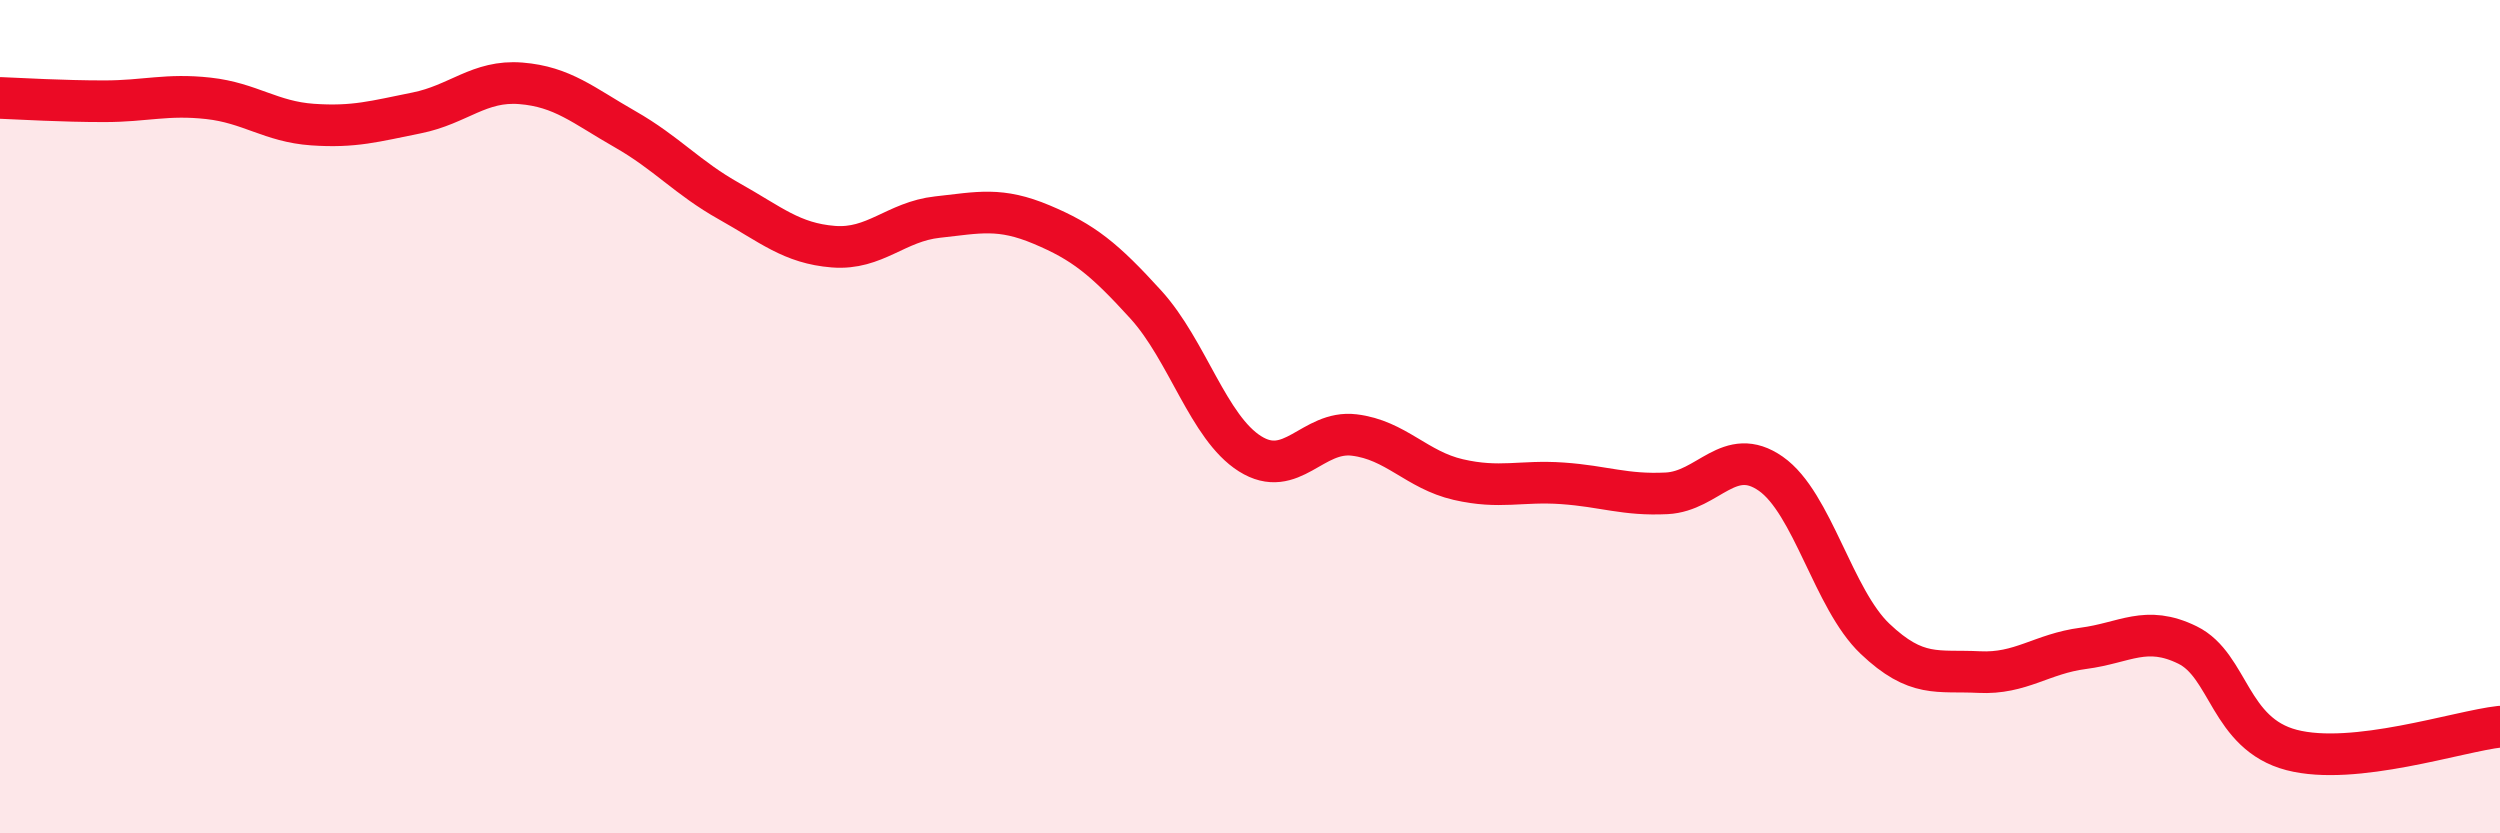
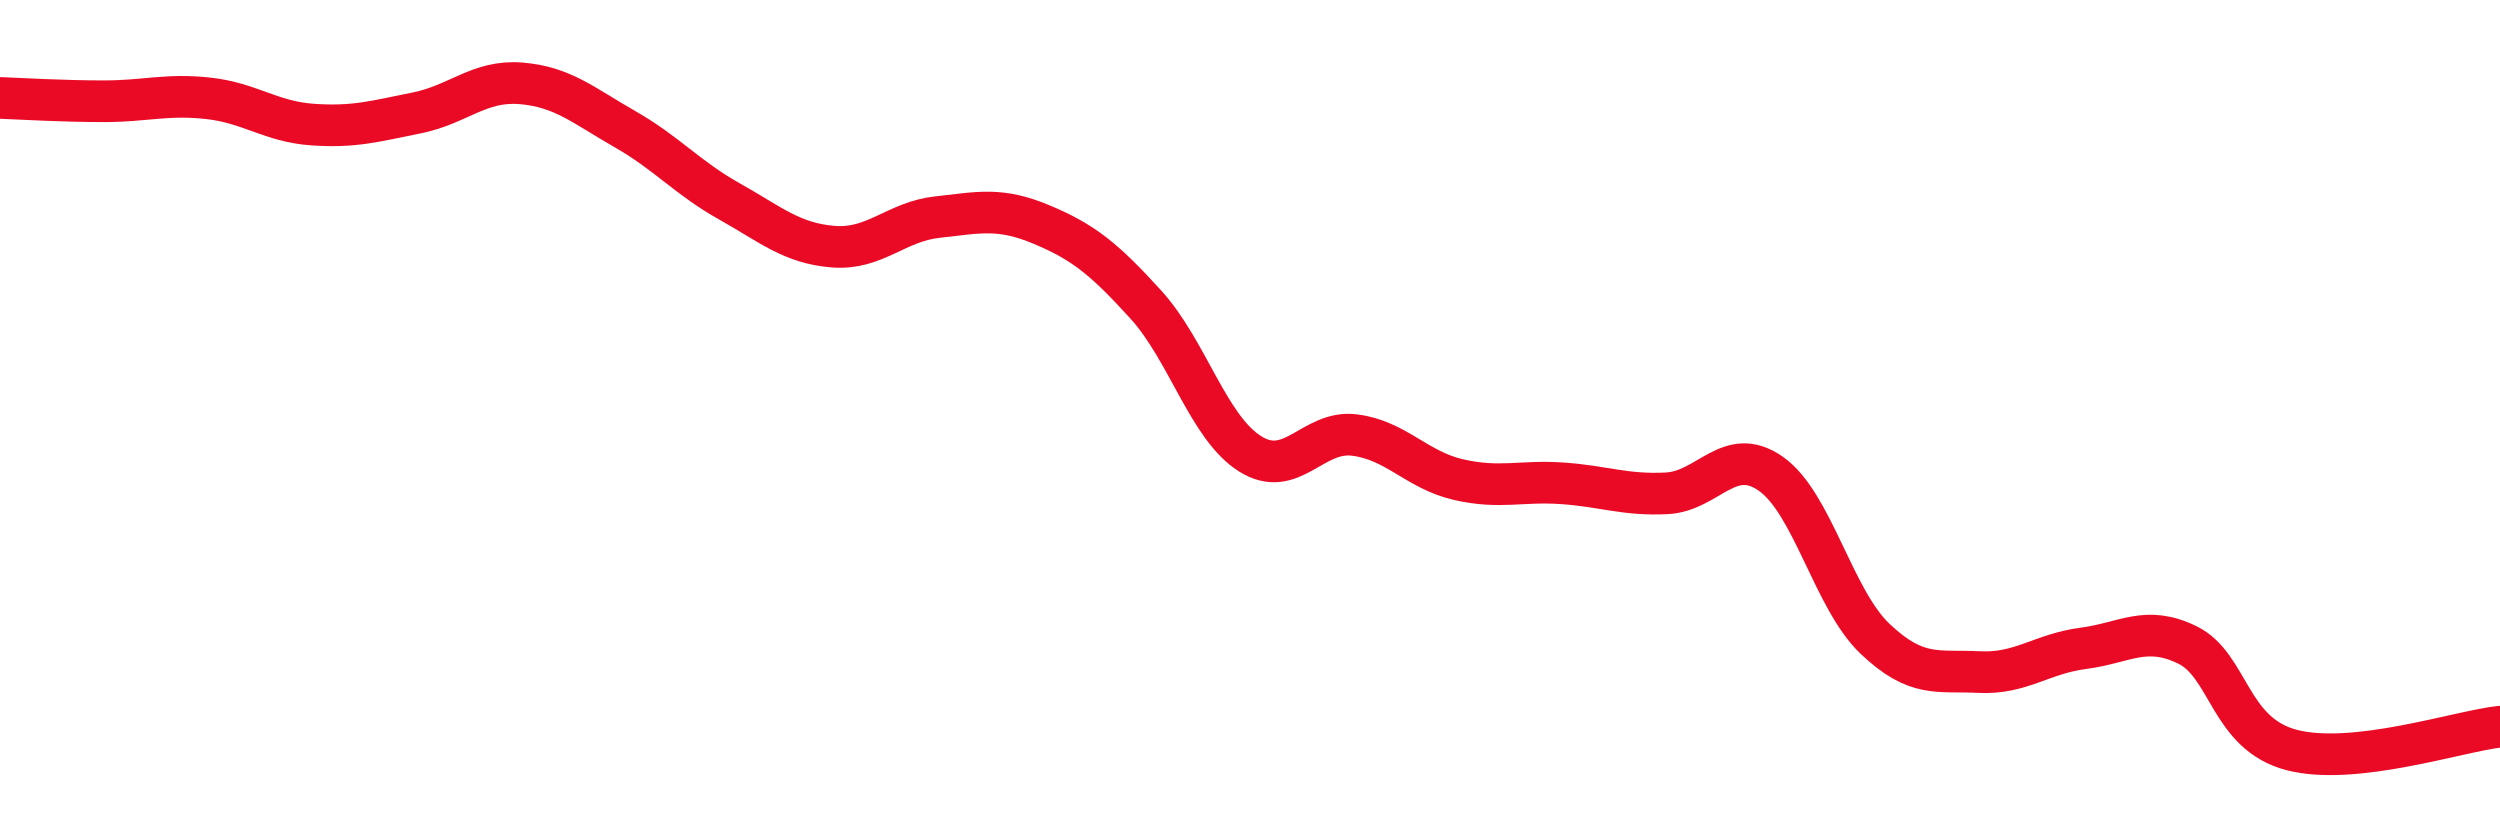
<svg xmlns="http://www.w3.org/2000/svg" width="60" height="20" viewBox="0 0 60 20">
-   <path d="M 0,2.35 C 0.5,2.37 1.5,2.43 2.5,2.43 C 3.5,2.43 4,2.25 5,2.36 C 6,2.47 6.5,2.92 7.5,2.99 C 8.5,3.06 9,2.91 10,2.71 C 11,2.51 11.5,1.92 12.5,2 C 13.5,2.08 14,2.53 15,3.1 C 16,3.67 16.5,4.27 17.5,4.83 C 18.5,5.39 19,5.84 20,5.92 C 21,6 21.5,5.32 22.5,5.21 C 23.5,5.1 24,4.97 25,5.39 C 26,5.81 26.5,6.21 27.5,7.31 C 28.5,8.41 29,10.26 30,10.89 C 31,11.52 31.5,10.32 32.5,10.44 C 33.5,10.56 34,11.28 35,11.51 C 36,11.74 36.5,11.53 37.5,11.6 C 38.5,11.67 39,11.89 40,11.84 C 41,11.79 41.5,10.67 42.5,11.37 C 43.5,12.07 44,14.38 45,15.33 C 46,16.28 46.5,16.08 47.5,16.13 C 48.5,16.18 49,15.69 50,15.56 C 51,15.43 51.5,14.99 52.5,15.48 C 53.5,15.97 53.5,17.61 55,18 C 56.5,18.39 59,17.55 60,17.44L60 20L0 20Z" fill="#EB0A25" opacity="0.1" stroke-linecap="round" stroke-linejoin="round" />
  <path d="M 0,2.35 C 0.5,2.37 1.5,2.43 2.5,2.43 C 3.5,2.43 4,2.25 5,2.36 C 6,2.47 6.5,2.92 7.5,2.99 C 8.5,3.06 9,2.91 10,2.71 C 11,2.51 11.5,1.92 12.5,2 C 13.5,2.08 14,2.53 15,3.1 C 16,3.67 16.5,4.27 17.5,4.83 C 18.5,5.39 19,5.84 20,5.92 C 21,6 21.5,5.32 22.5,5.21 C 23.5,5.1 24,4.97 25,5.39 C 26,5.81 26.5,6.21 27.5,7.31 C 28.5,8.41 29,10.26 30,10.89 C 31,11.52 31.5,10.32 32.5,10.44 C 33.5,10.56 34,11.28 35,11.51 C 36,11.74 36.5,11.53 37.5,11.6 C 38.5,11.67 39,11.89 40,11.84 C 41,11.79 41.5,10.67 42.5,11.37 C 43.5,12.07 44,14.38 45,15.33 C 46,16.28 46.5,16.08 47.5,16.13 C 48.5,16.18 49,15.69 50,15.56 C 51,15.43 51.5,14.99 52.5,15.48 C 53.5,15.97 53.5,17.61 55,18 C 56.5,18.39 59,17.55 60,17.44" stroke="#EB0A25" stroke-width="1" fill="none" stroke-linecap="round" stroke-linejoin="round" />
</svg>